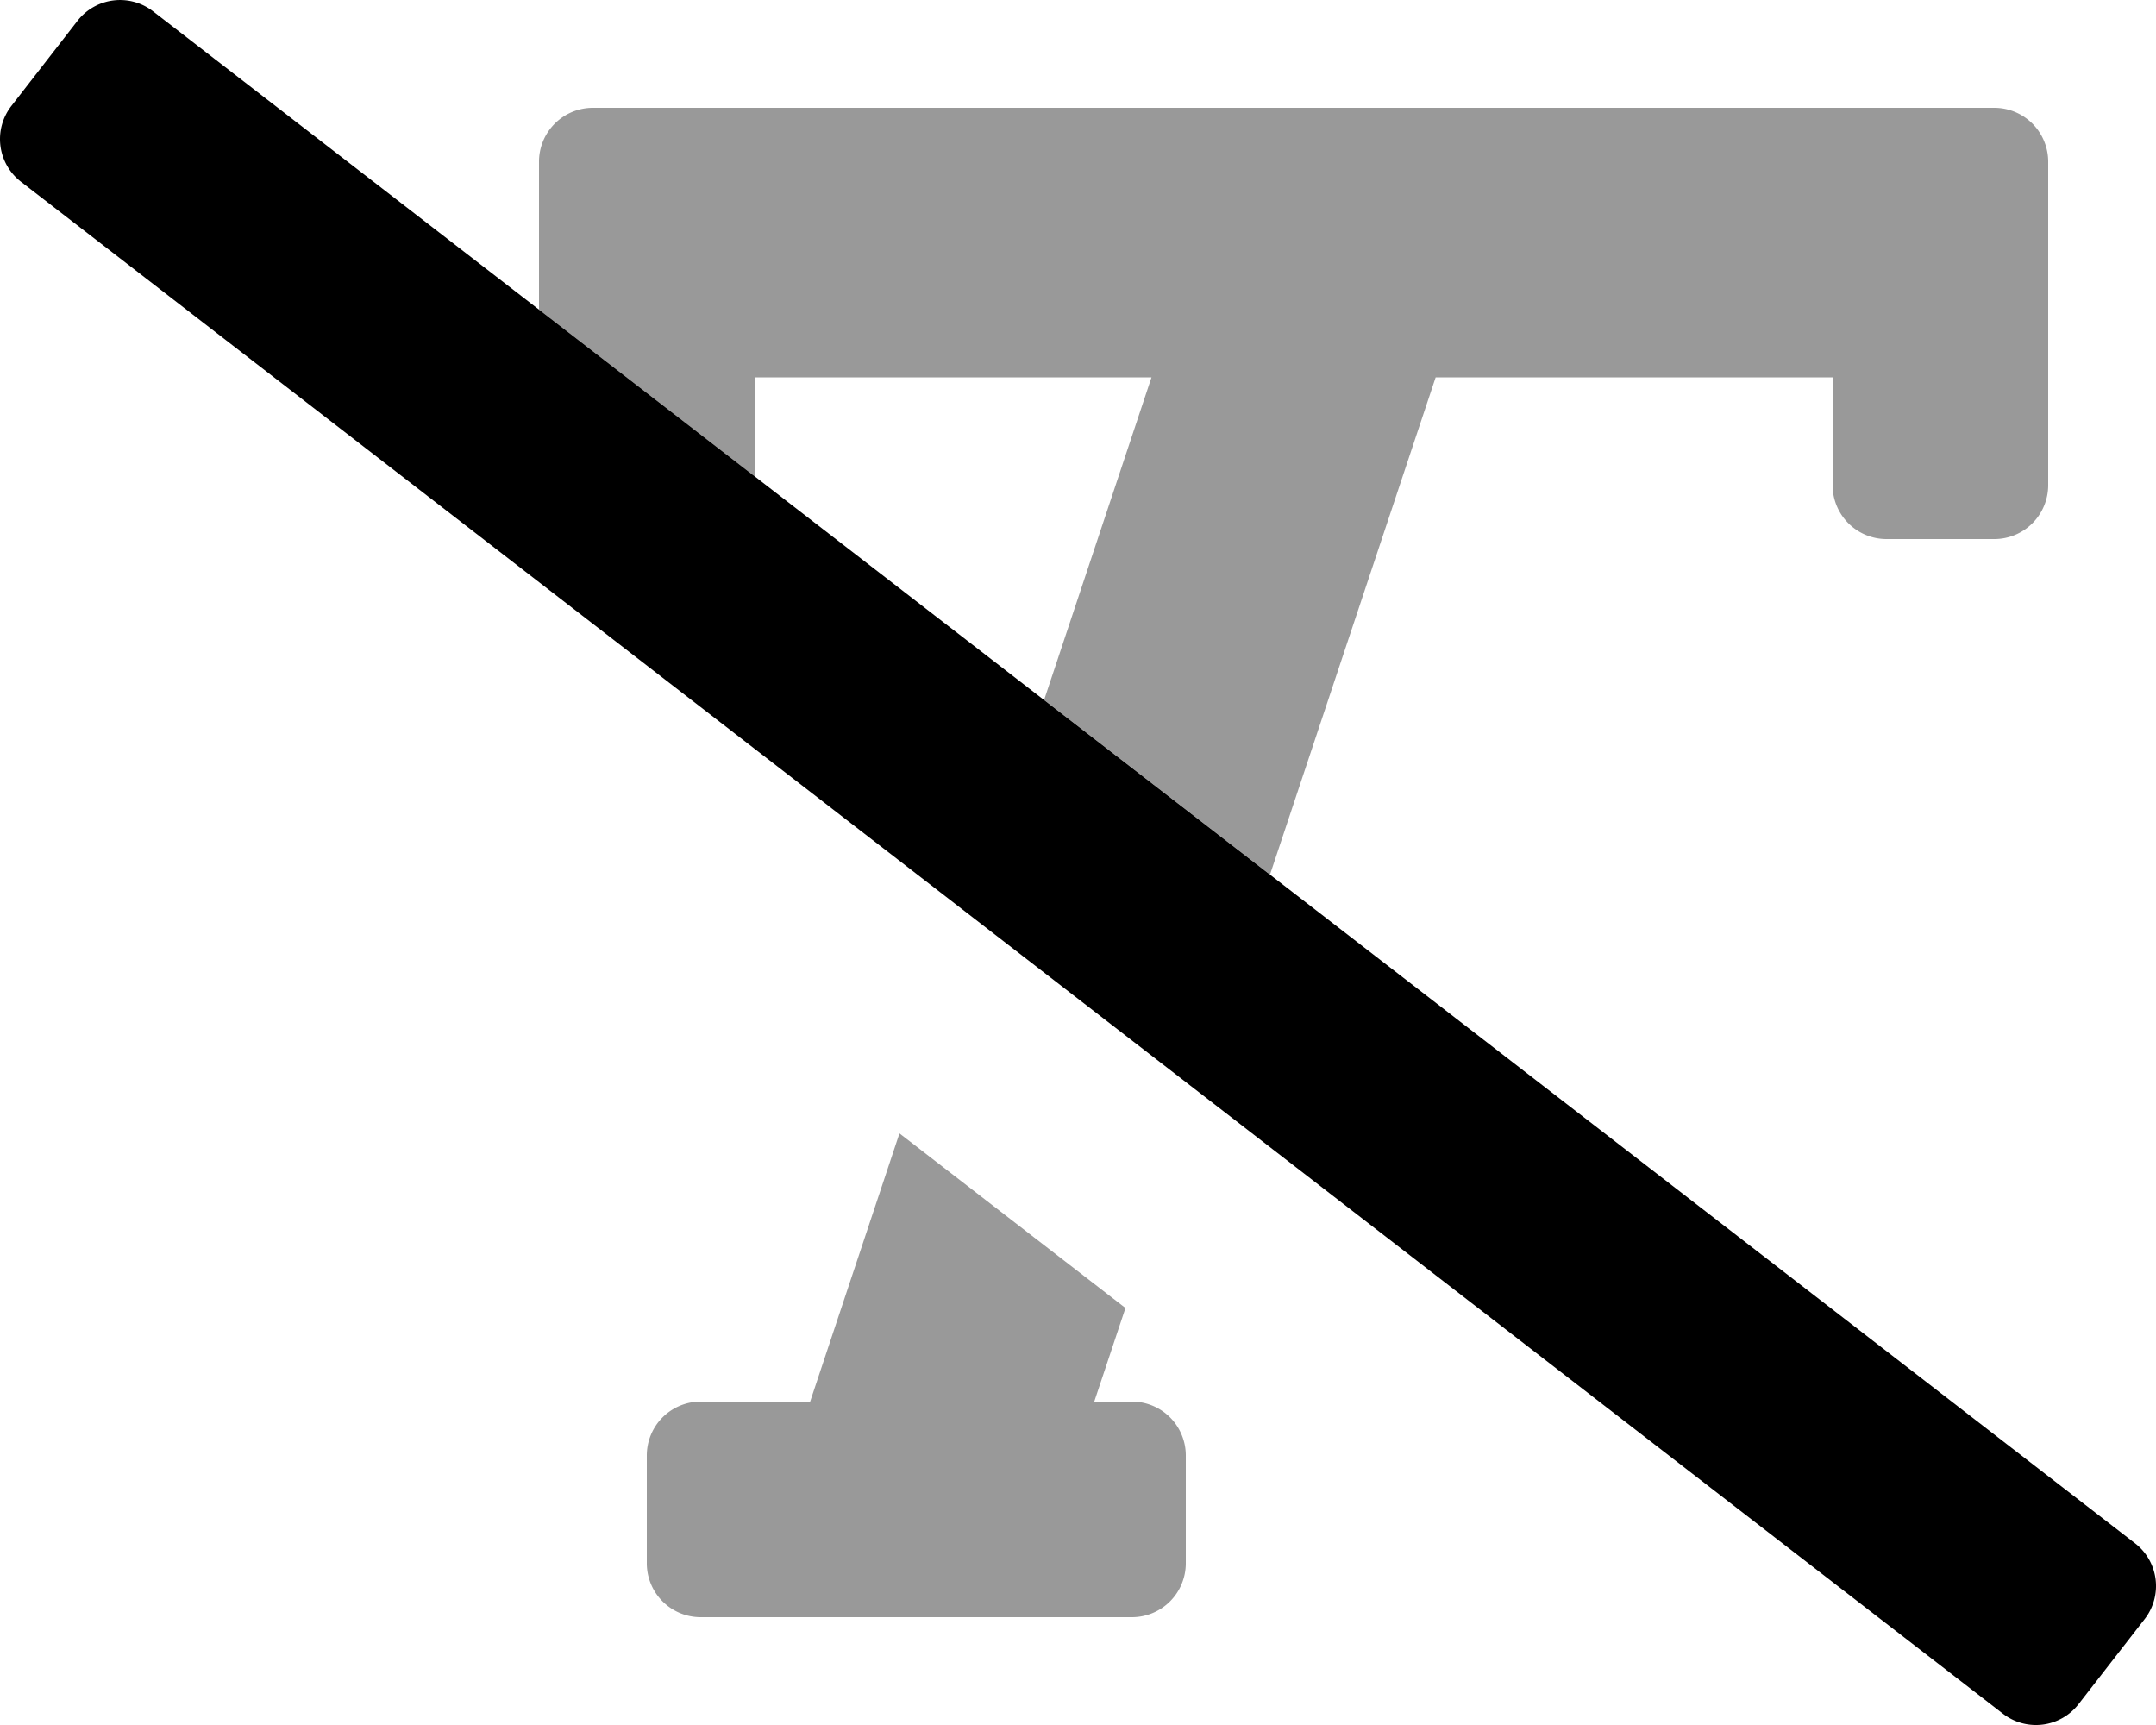
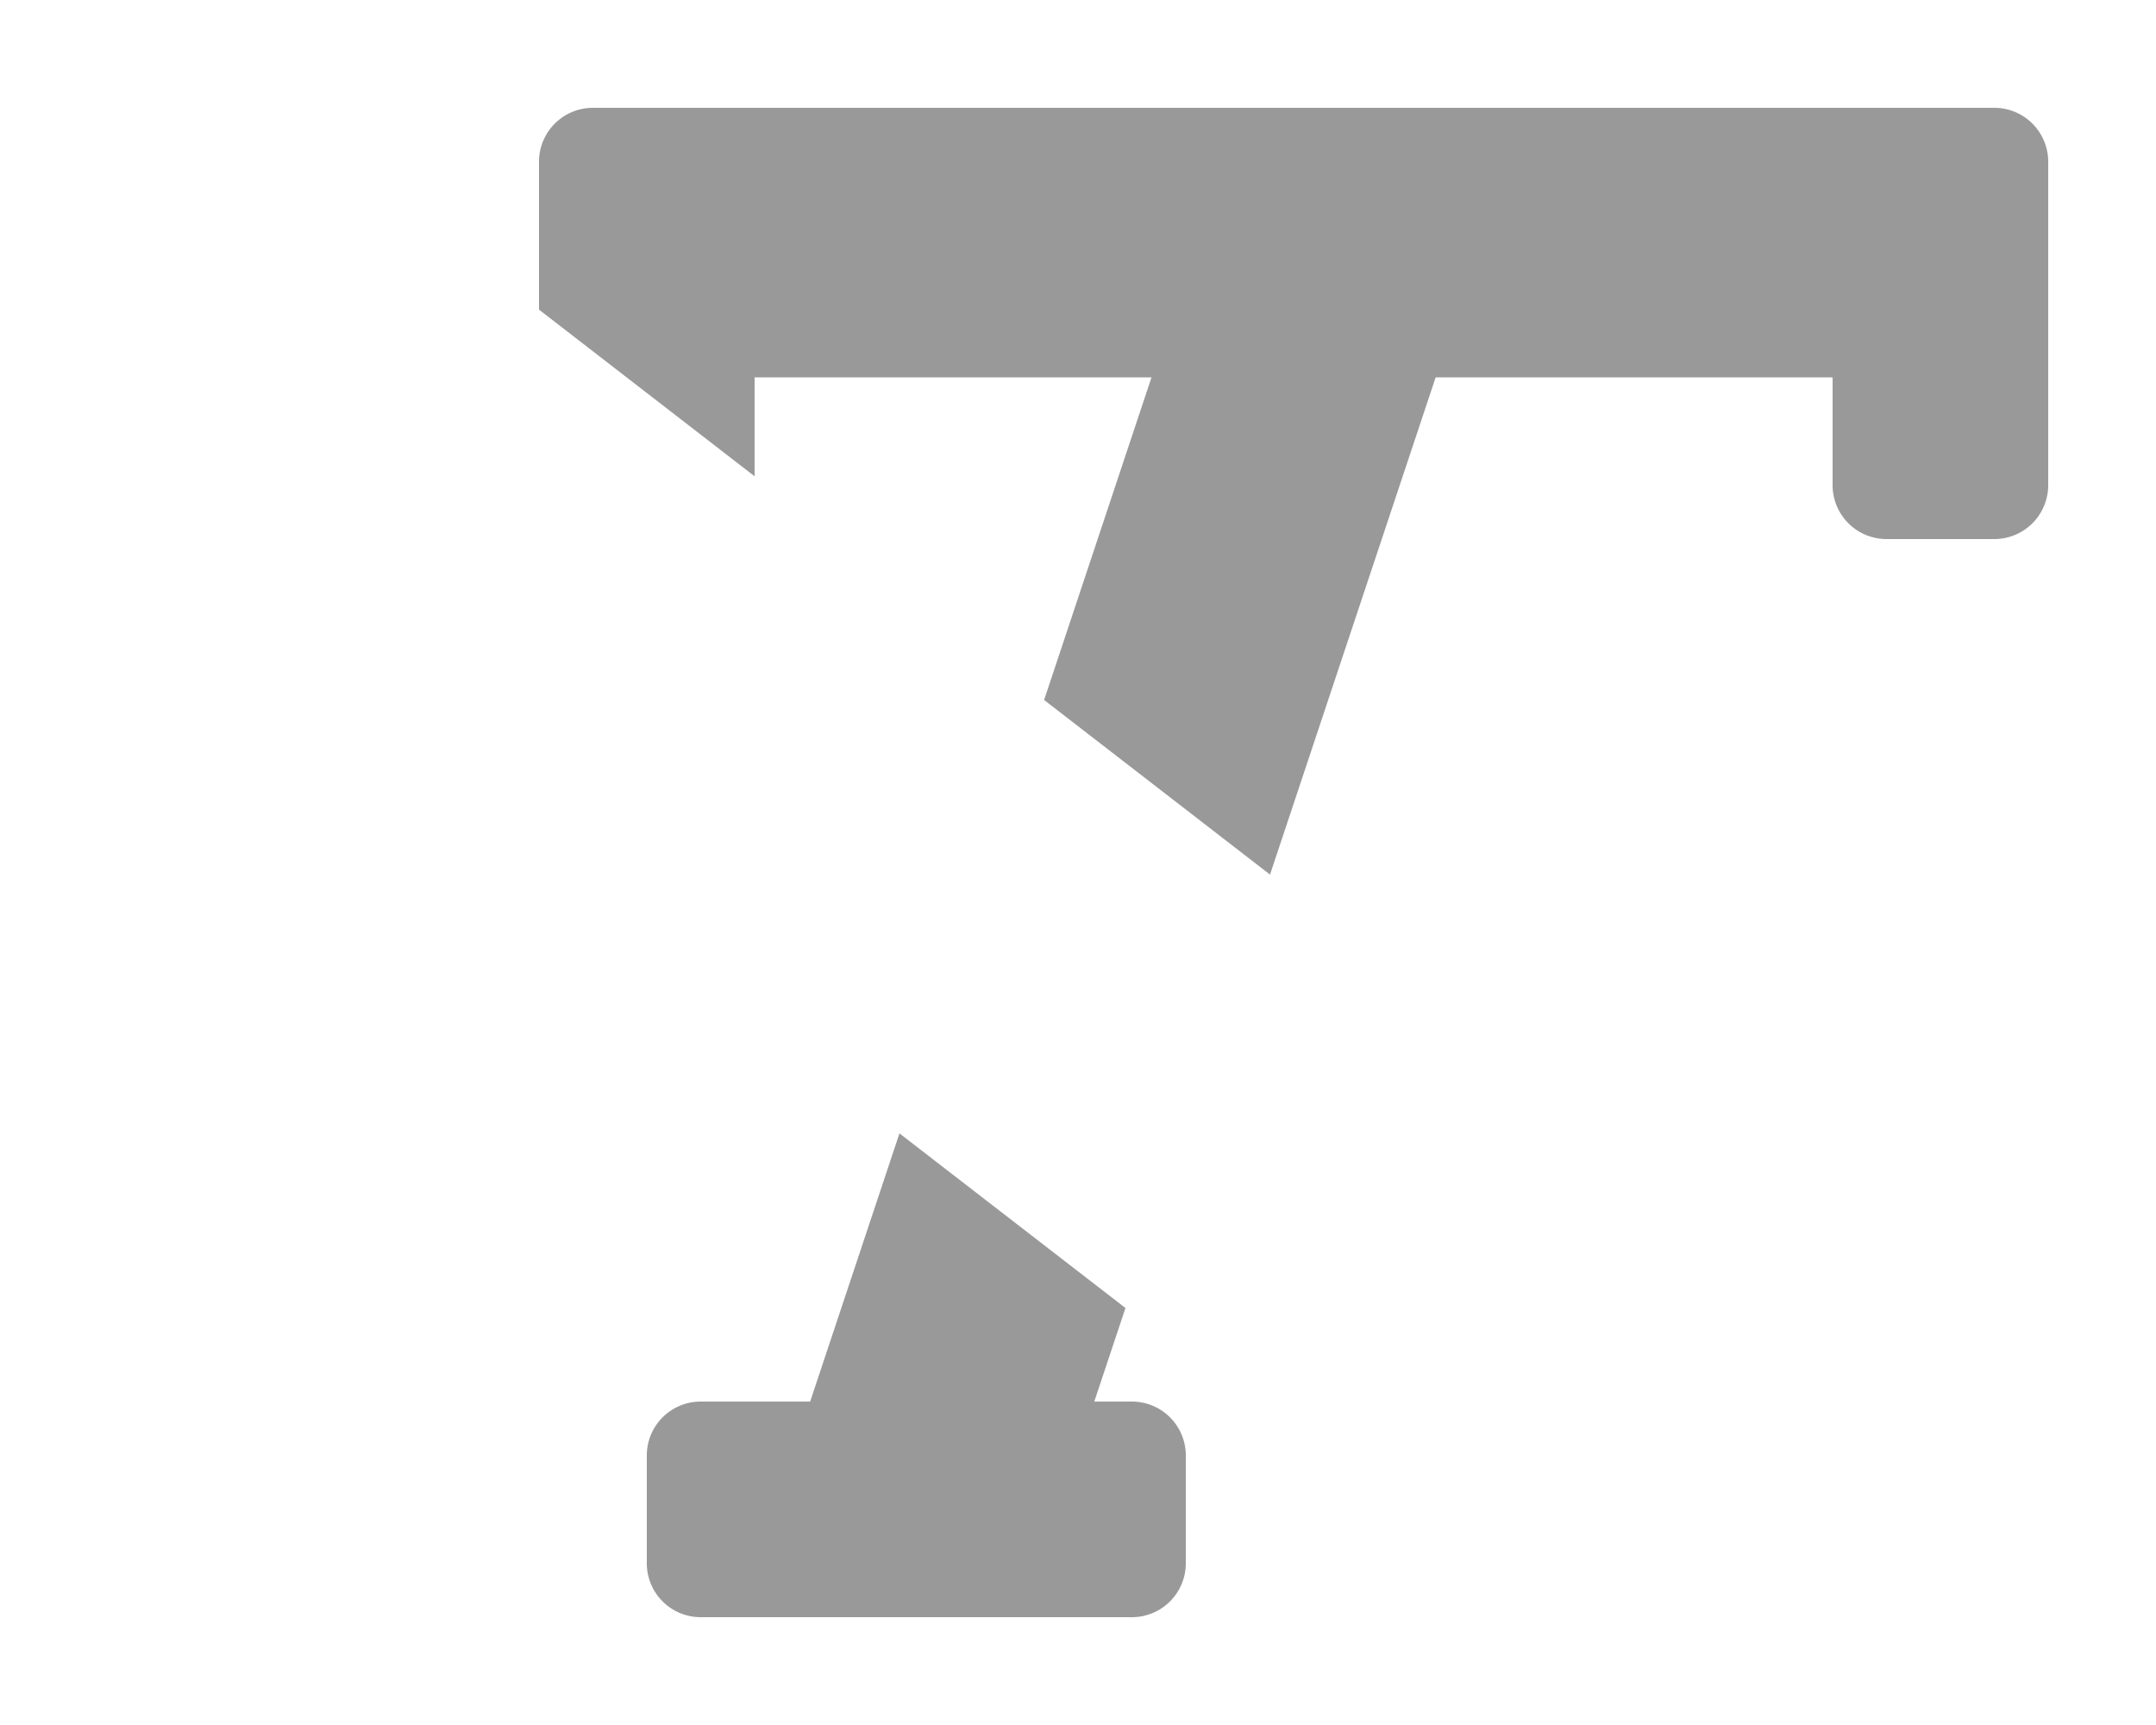
<svg xmlns="http://www.w3.org/2000/svg" viewBox="0 0 640 512">
  <defs>
    <style>.fa-secondary{opacity:.4}</style>
  </defs>
  <path d="M160 91.9V48a16 16 0 0 1 16-16h416a16 16 0 0 1 16 16v96a16 16 0 0 1-16 16h-32a16 16 0 0 1-16-16v-32H426.17L377 259.59l-67.06-51.83L341.82 112H224v29.36l-3.18-2.45zM336 416h-11.17l9.26-27.77L267 336.4 240.49 416H208a16 16 0 0 0-16 16v32a16 16 0 0 0 16 16h128a16 16 0 0 0 16-16v-32a16 16 0 0 0-16-16z" class="fa-secondary" />
-   <path d="M633.82 458.1L45.46 3.38A16 16 0 0 0 23 6.19L3.37 31.46a16 16 0 0 0 2.81 22.45l588.36 454.72a16 16 0 0 0 22.46-2.81l19.64-25.27a16 16 0 0 0-2.82-22.45z" class="fa-primary" />
</svg>